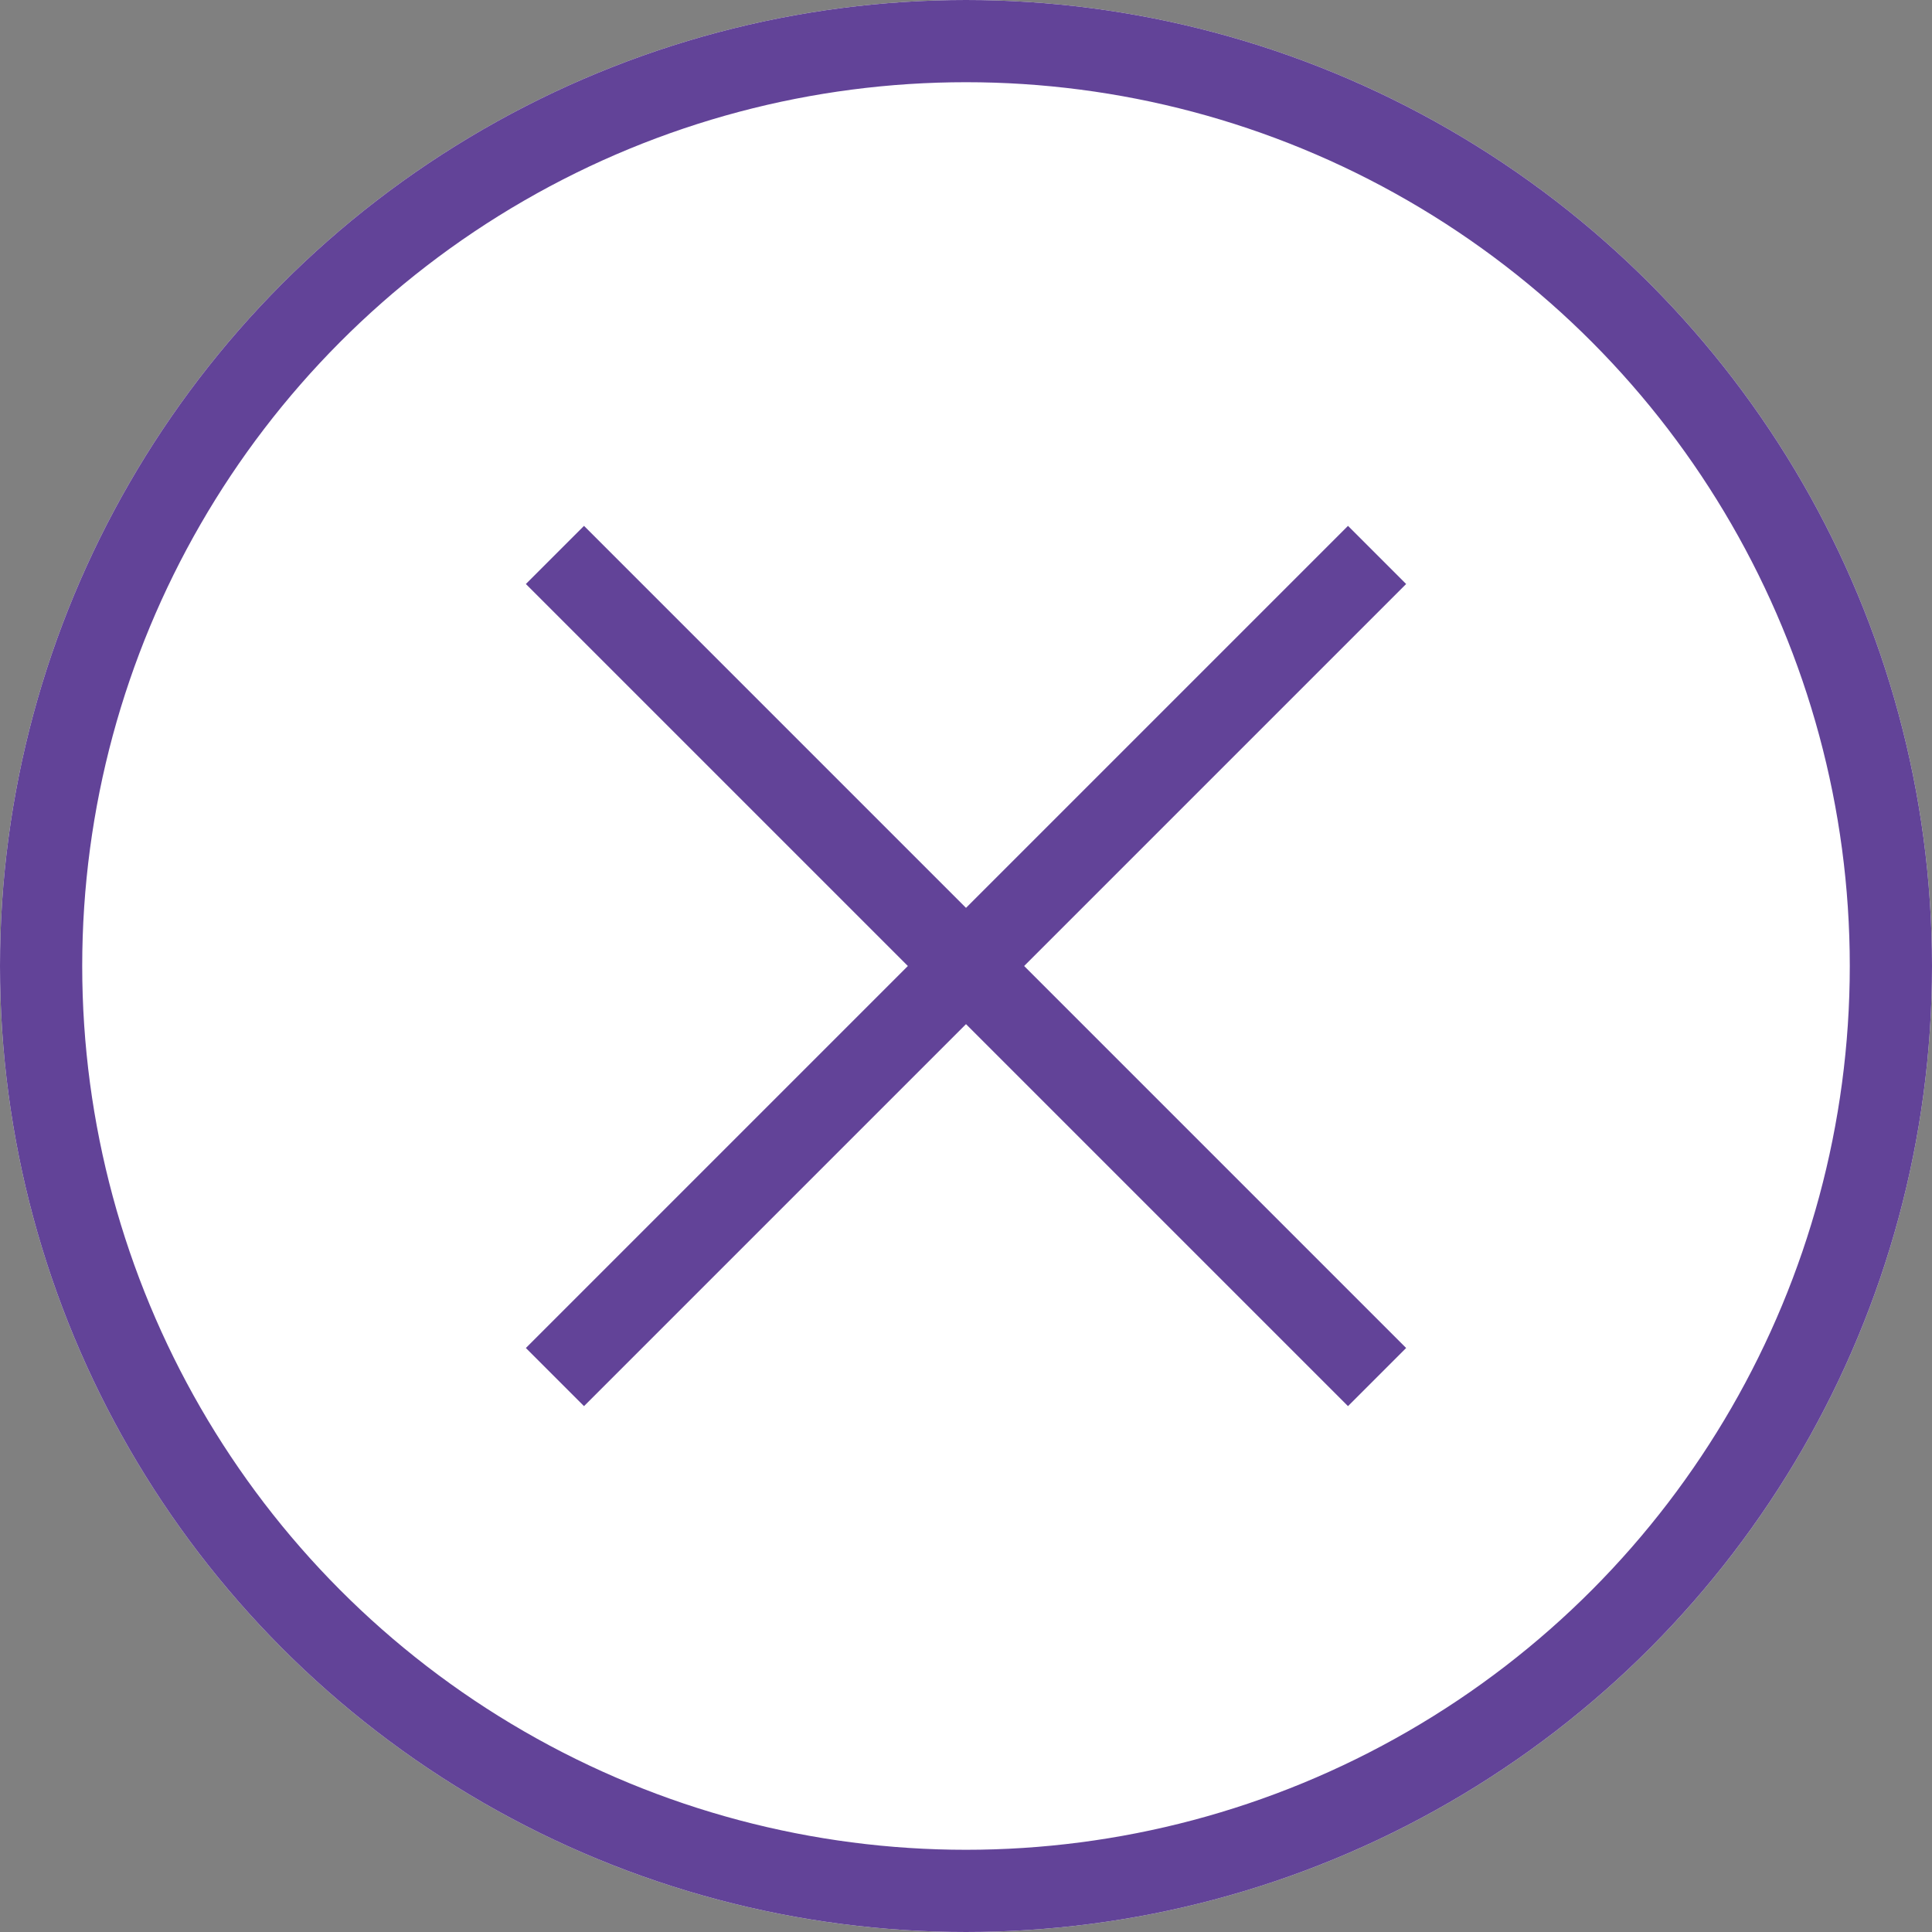
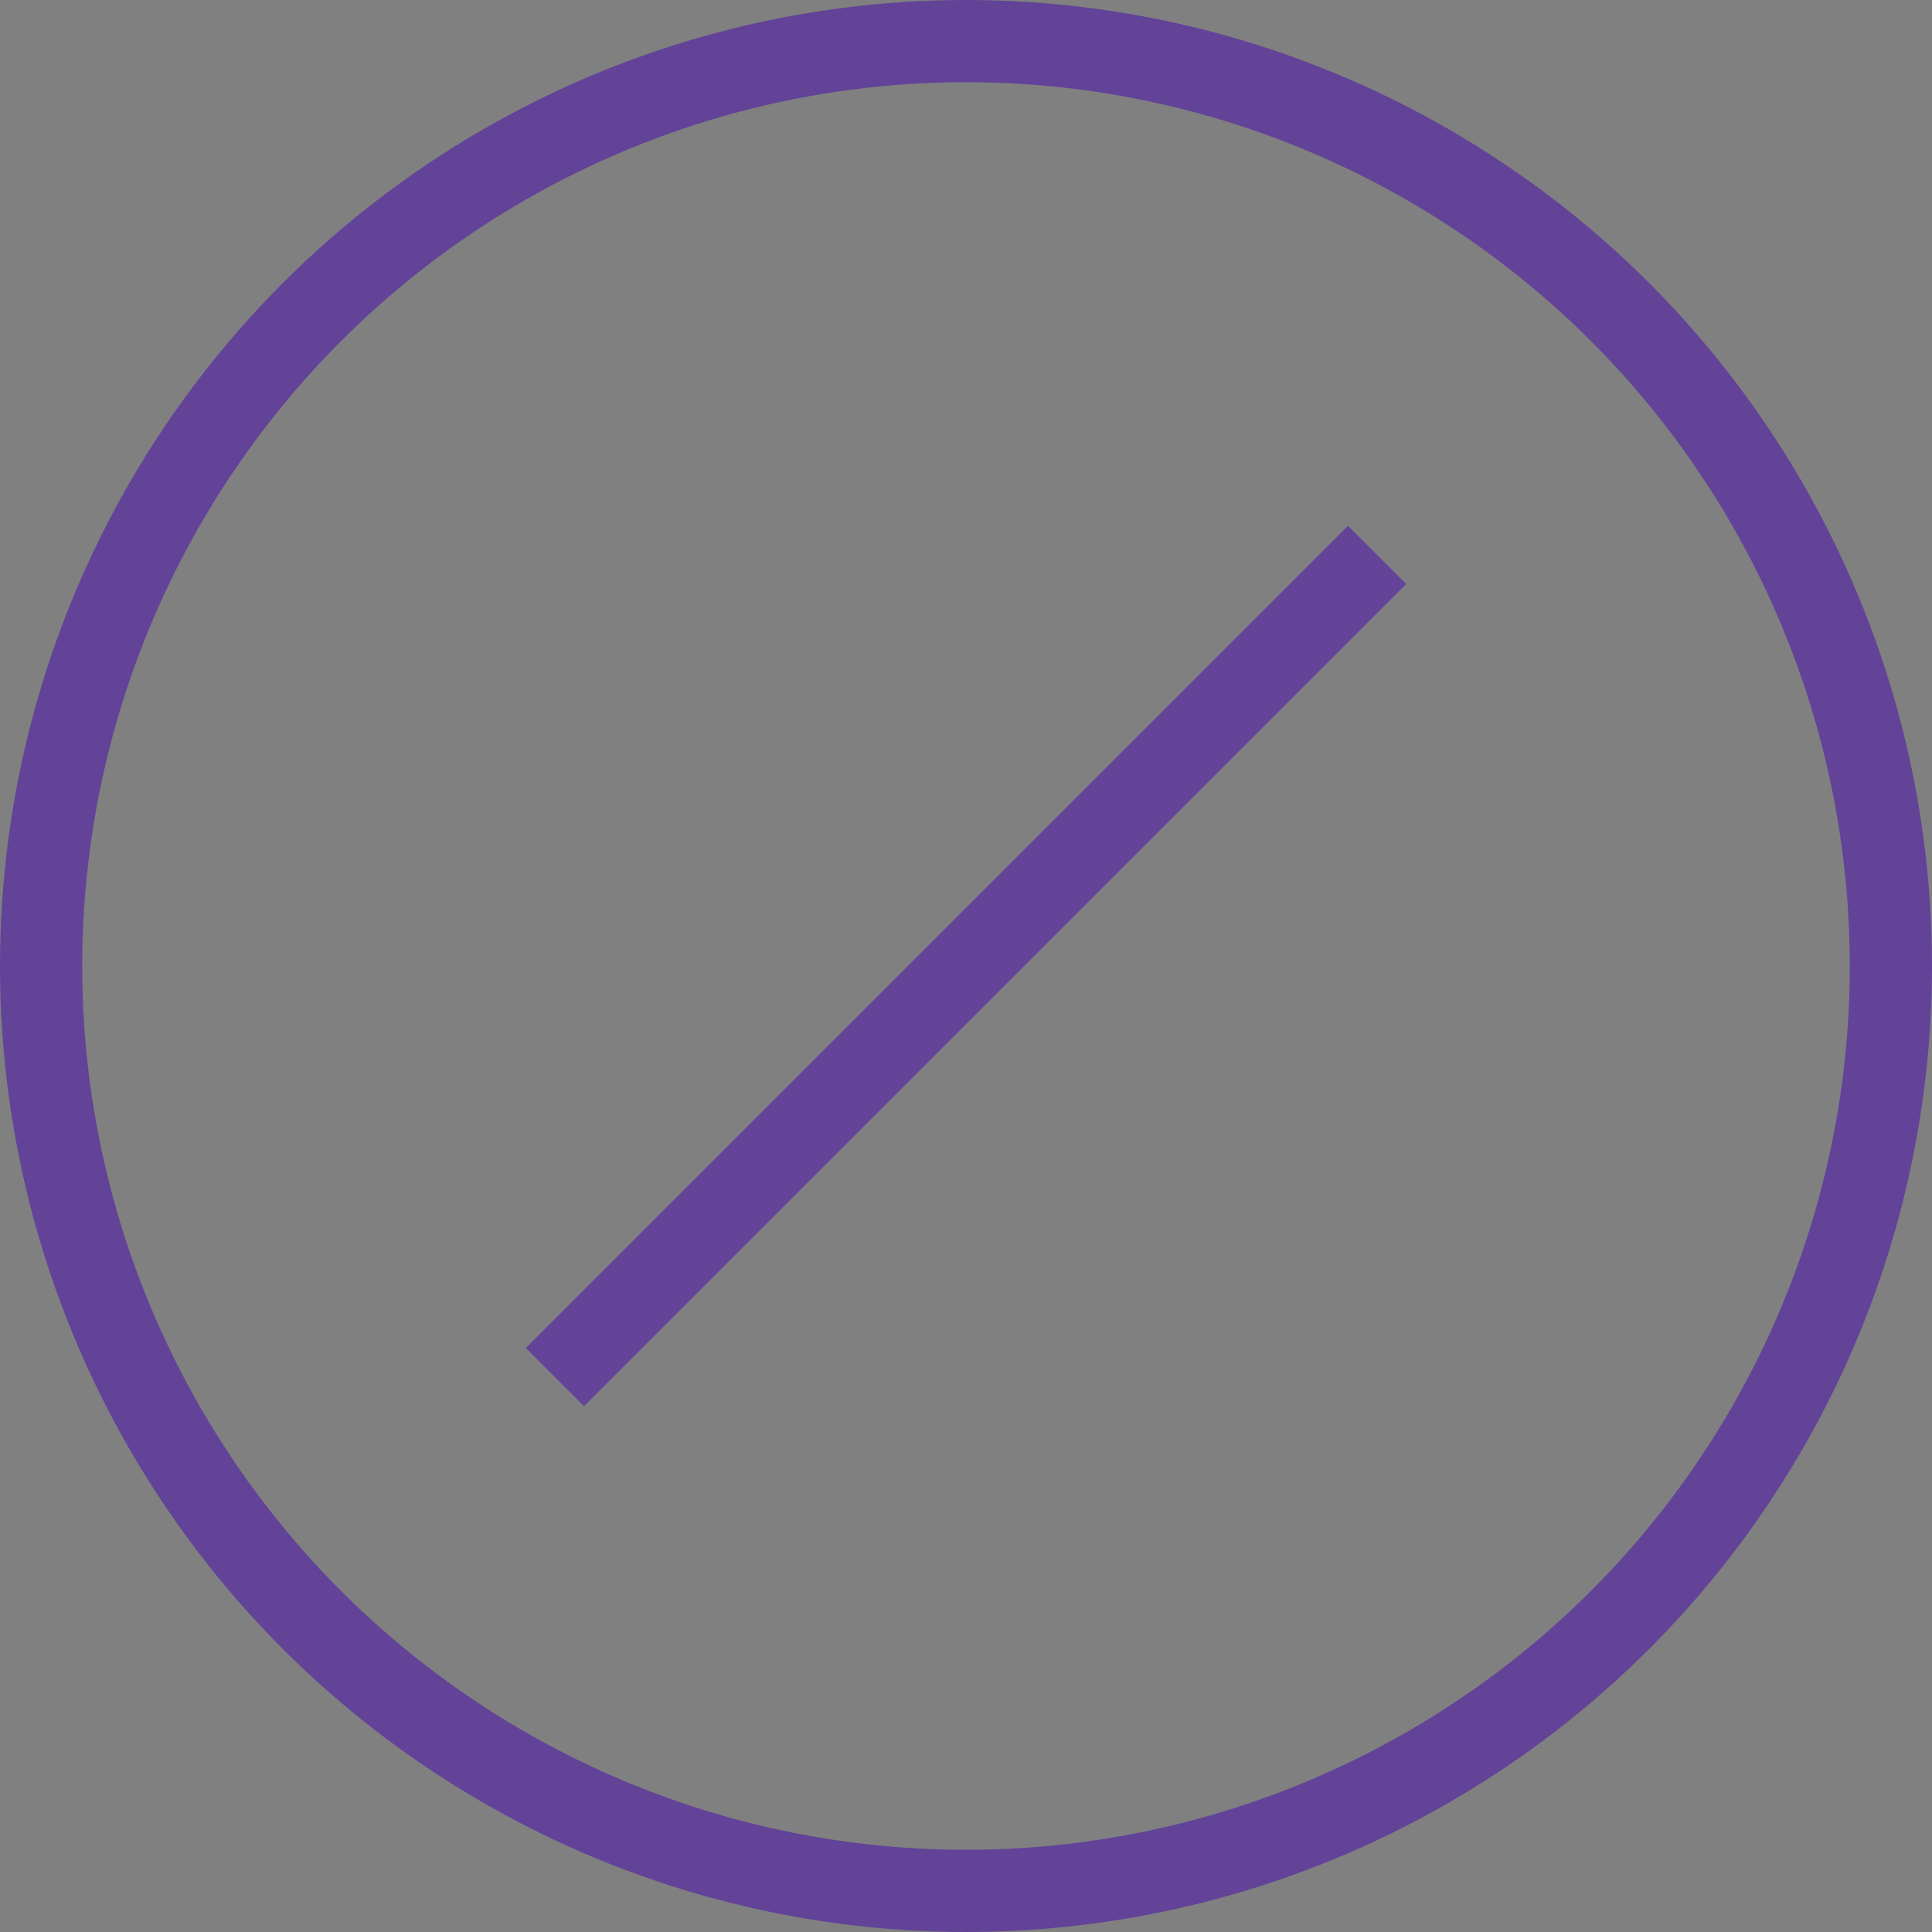
<svg xmlns="http://www.w3.org/2000/svg" width="47" height="47">
  <rect width="100%" height="100%" fill="#808080" stroke="none" />
  <g stroke="#624398" stroke-width="2" data-name="グループ 10763">
    <g fill="#fff" data-name="楕円形 111">
-       <circle cx="23.5" cy="23.5" r="23.5" stroke="none" />
      <circle cx="23.5" cy="23.5" r="22.5" fill="none" />
    </g>
    <g fill="none" data-name="グループ 10762">
-       <path d="m13.5 13.5 20 20" data-name="線 594" />
      <path d="m33.5 13.5-20 20" data-name="線 595" />
    </g>
  </g>
</svg>